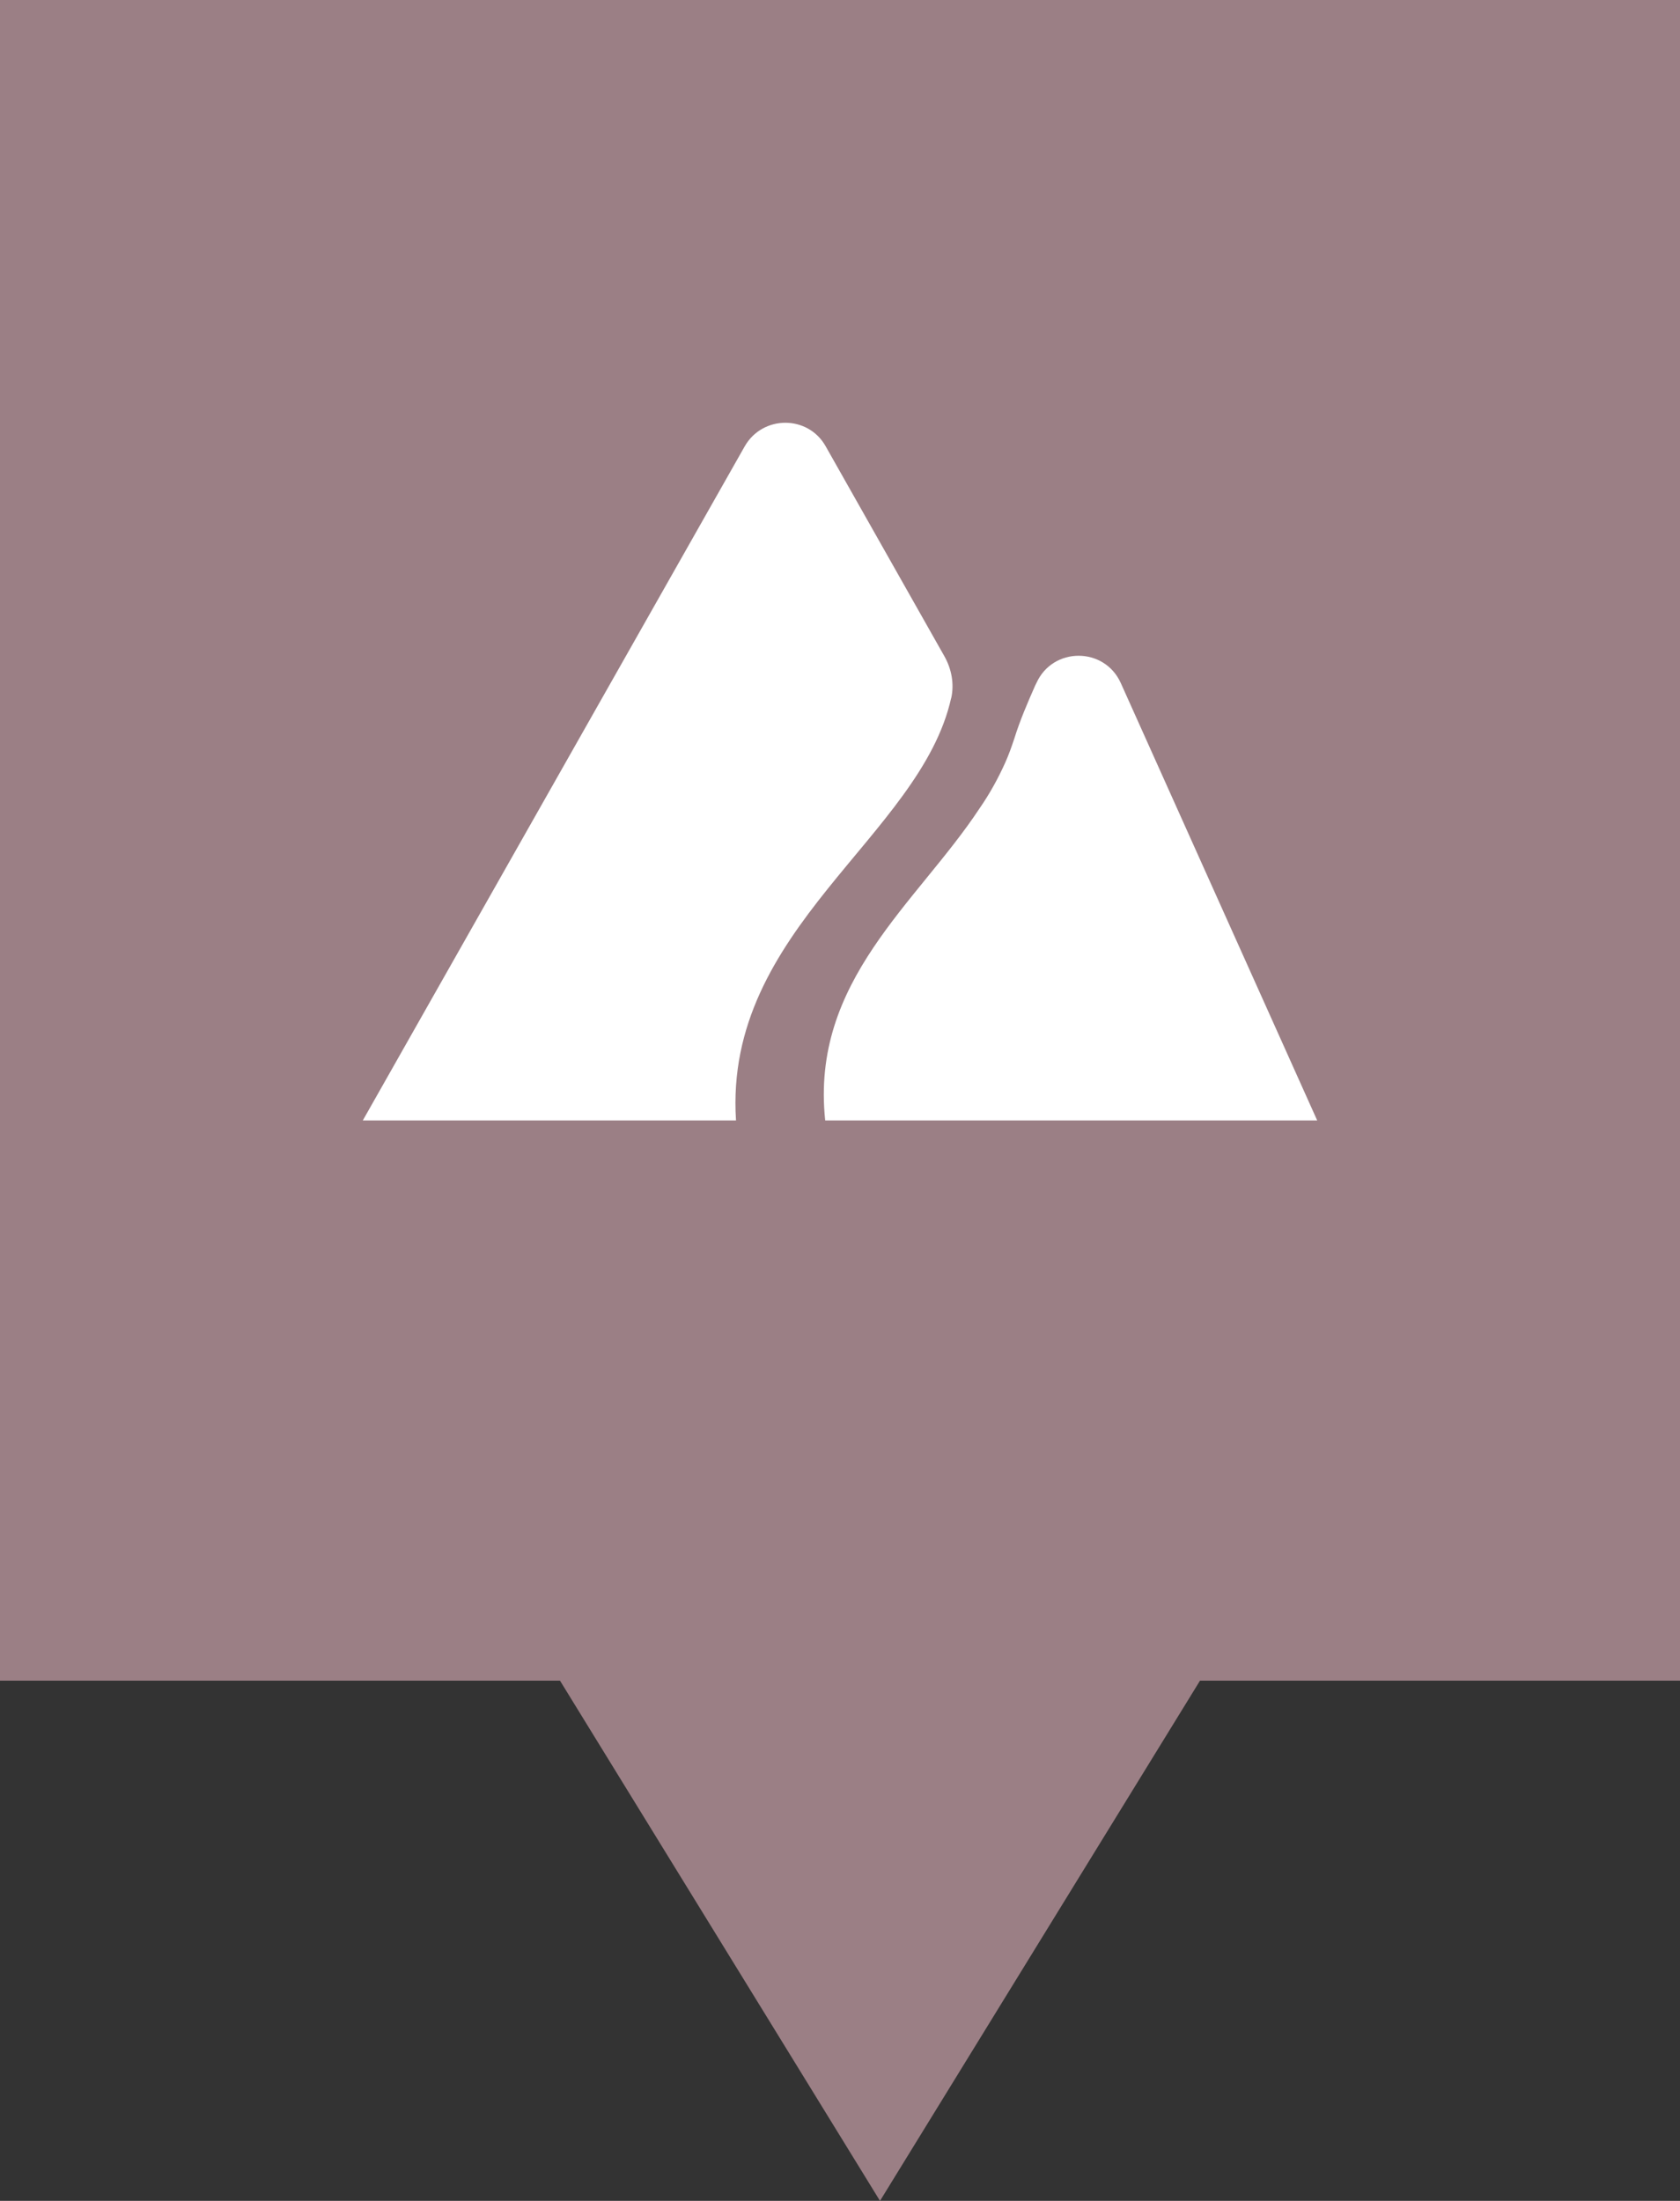
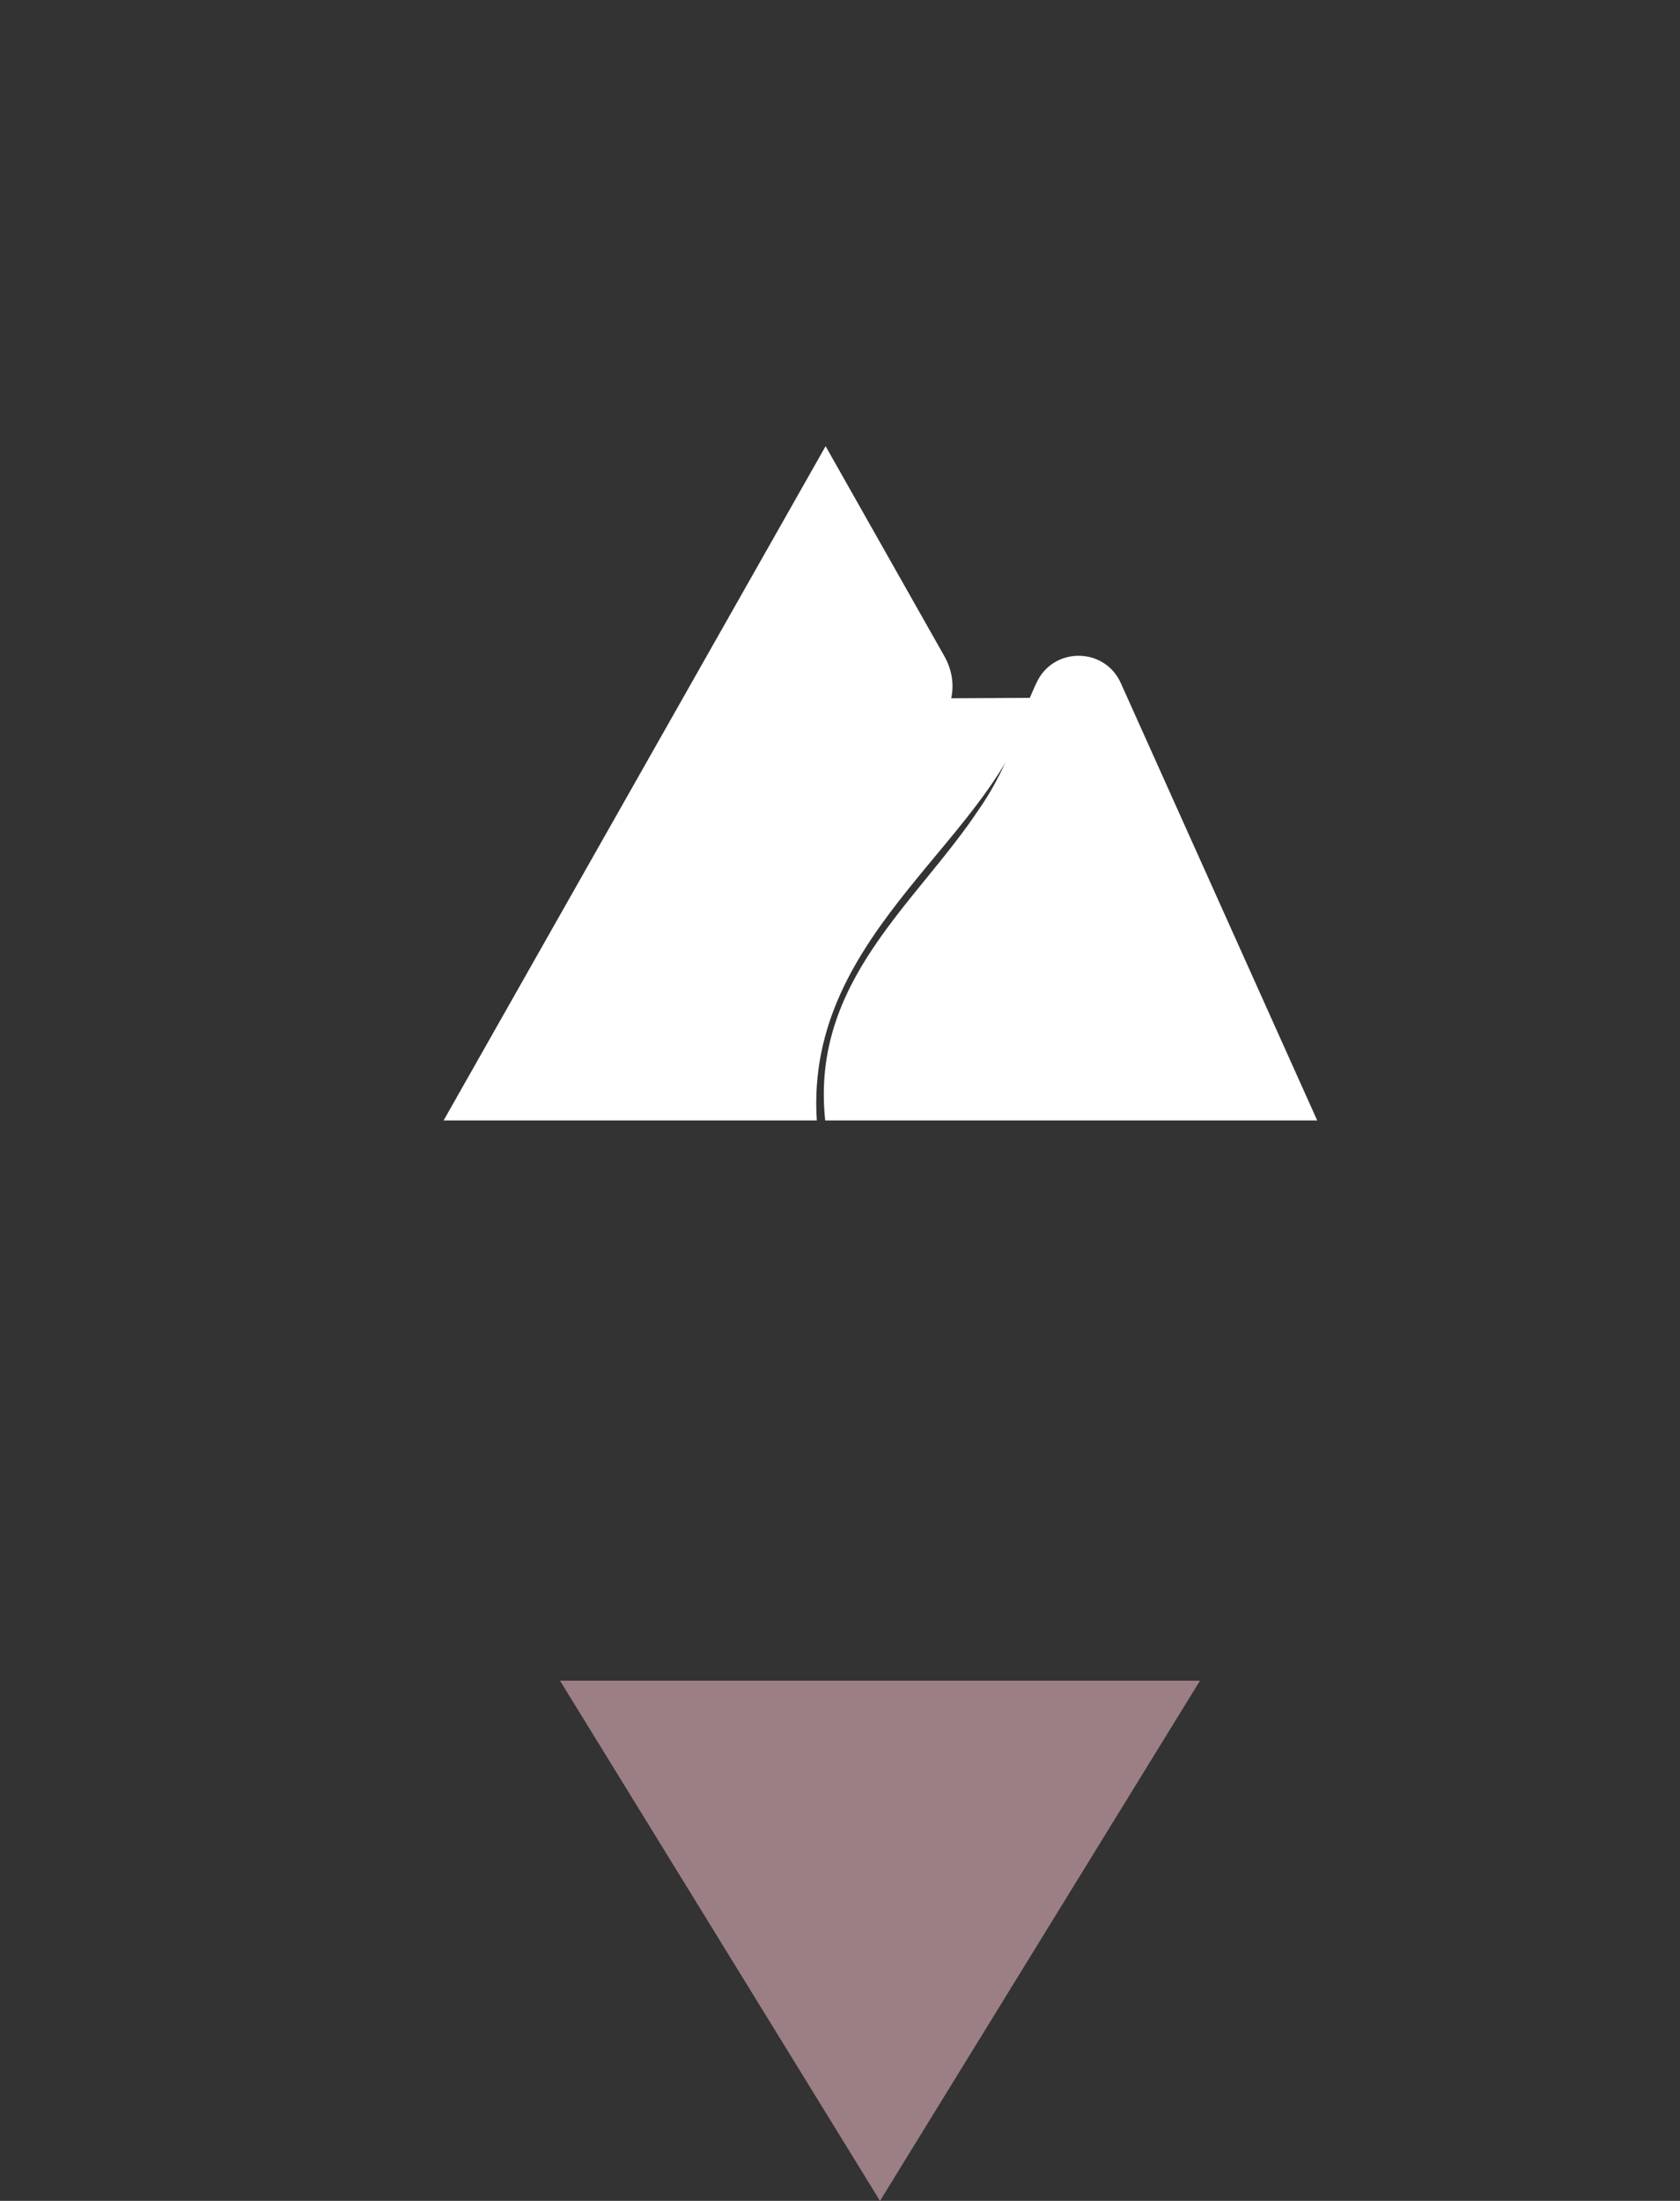
<svg xmlns="http://www.w3.org/2000/svg" id="Layer_1" data-name="Layer 1" width="42" height="55" viewBox="0 0 42 55">
  <rect x="0" y="0" width="42" height="55" fill="#333333" stroke="none" />
  <g id="tausta">
-     <path d="m0,0h42v42H0V0Z" style="fill: #9b7f85; fill-rule: evenodd;" />
    <path d="m22,55l-8-13h16l-8,13Z" style="fill: #9b7f85; fill-rule: evenodd;" />
  </g>
  <g id="Are">
    <g>
-       <path d="m23.78,17.45c.08-.36.01-.73-.17-1.05l-2.97-5.25c-.44-.78-1.57-.78-2.02,0l-9.55,16.85h9.33c-.31-4.8,4.61-7.09,5.38-10.56h0Z" style="fill: #fff;" />
+       <path d="m23.78,17.45c.08-.36.01-.73-.17-1.05l-2.97-5.25l-9.55,16.85h9.33c-.31-4.8,4.61-7.09,5.38-10.56h0Z" style="fill: #fff;" />
      <path d="m32.93,28l-4.91-10.93c-.41-.91-1.7-.91-2.11,0l-.03.06c-.19.43-.38.87-.52,1.32-.07.21-.14.41-.23.61-.18.4-.39.78-.64,1.14-1.57,2.38-4.23,4.31-3.86,7.8h12.3Z" style="fill: #fff;" />
    </g>
  </g>
</svg>